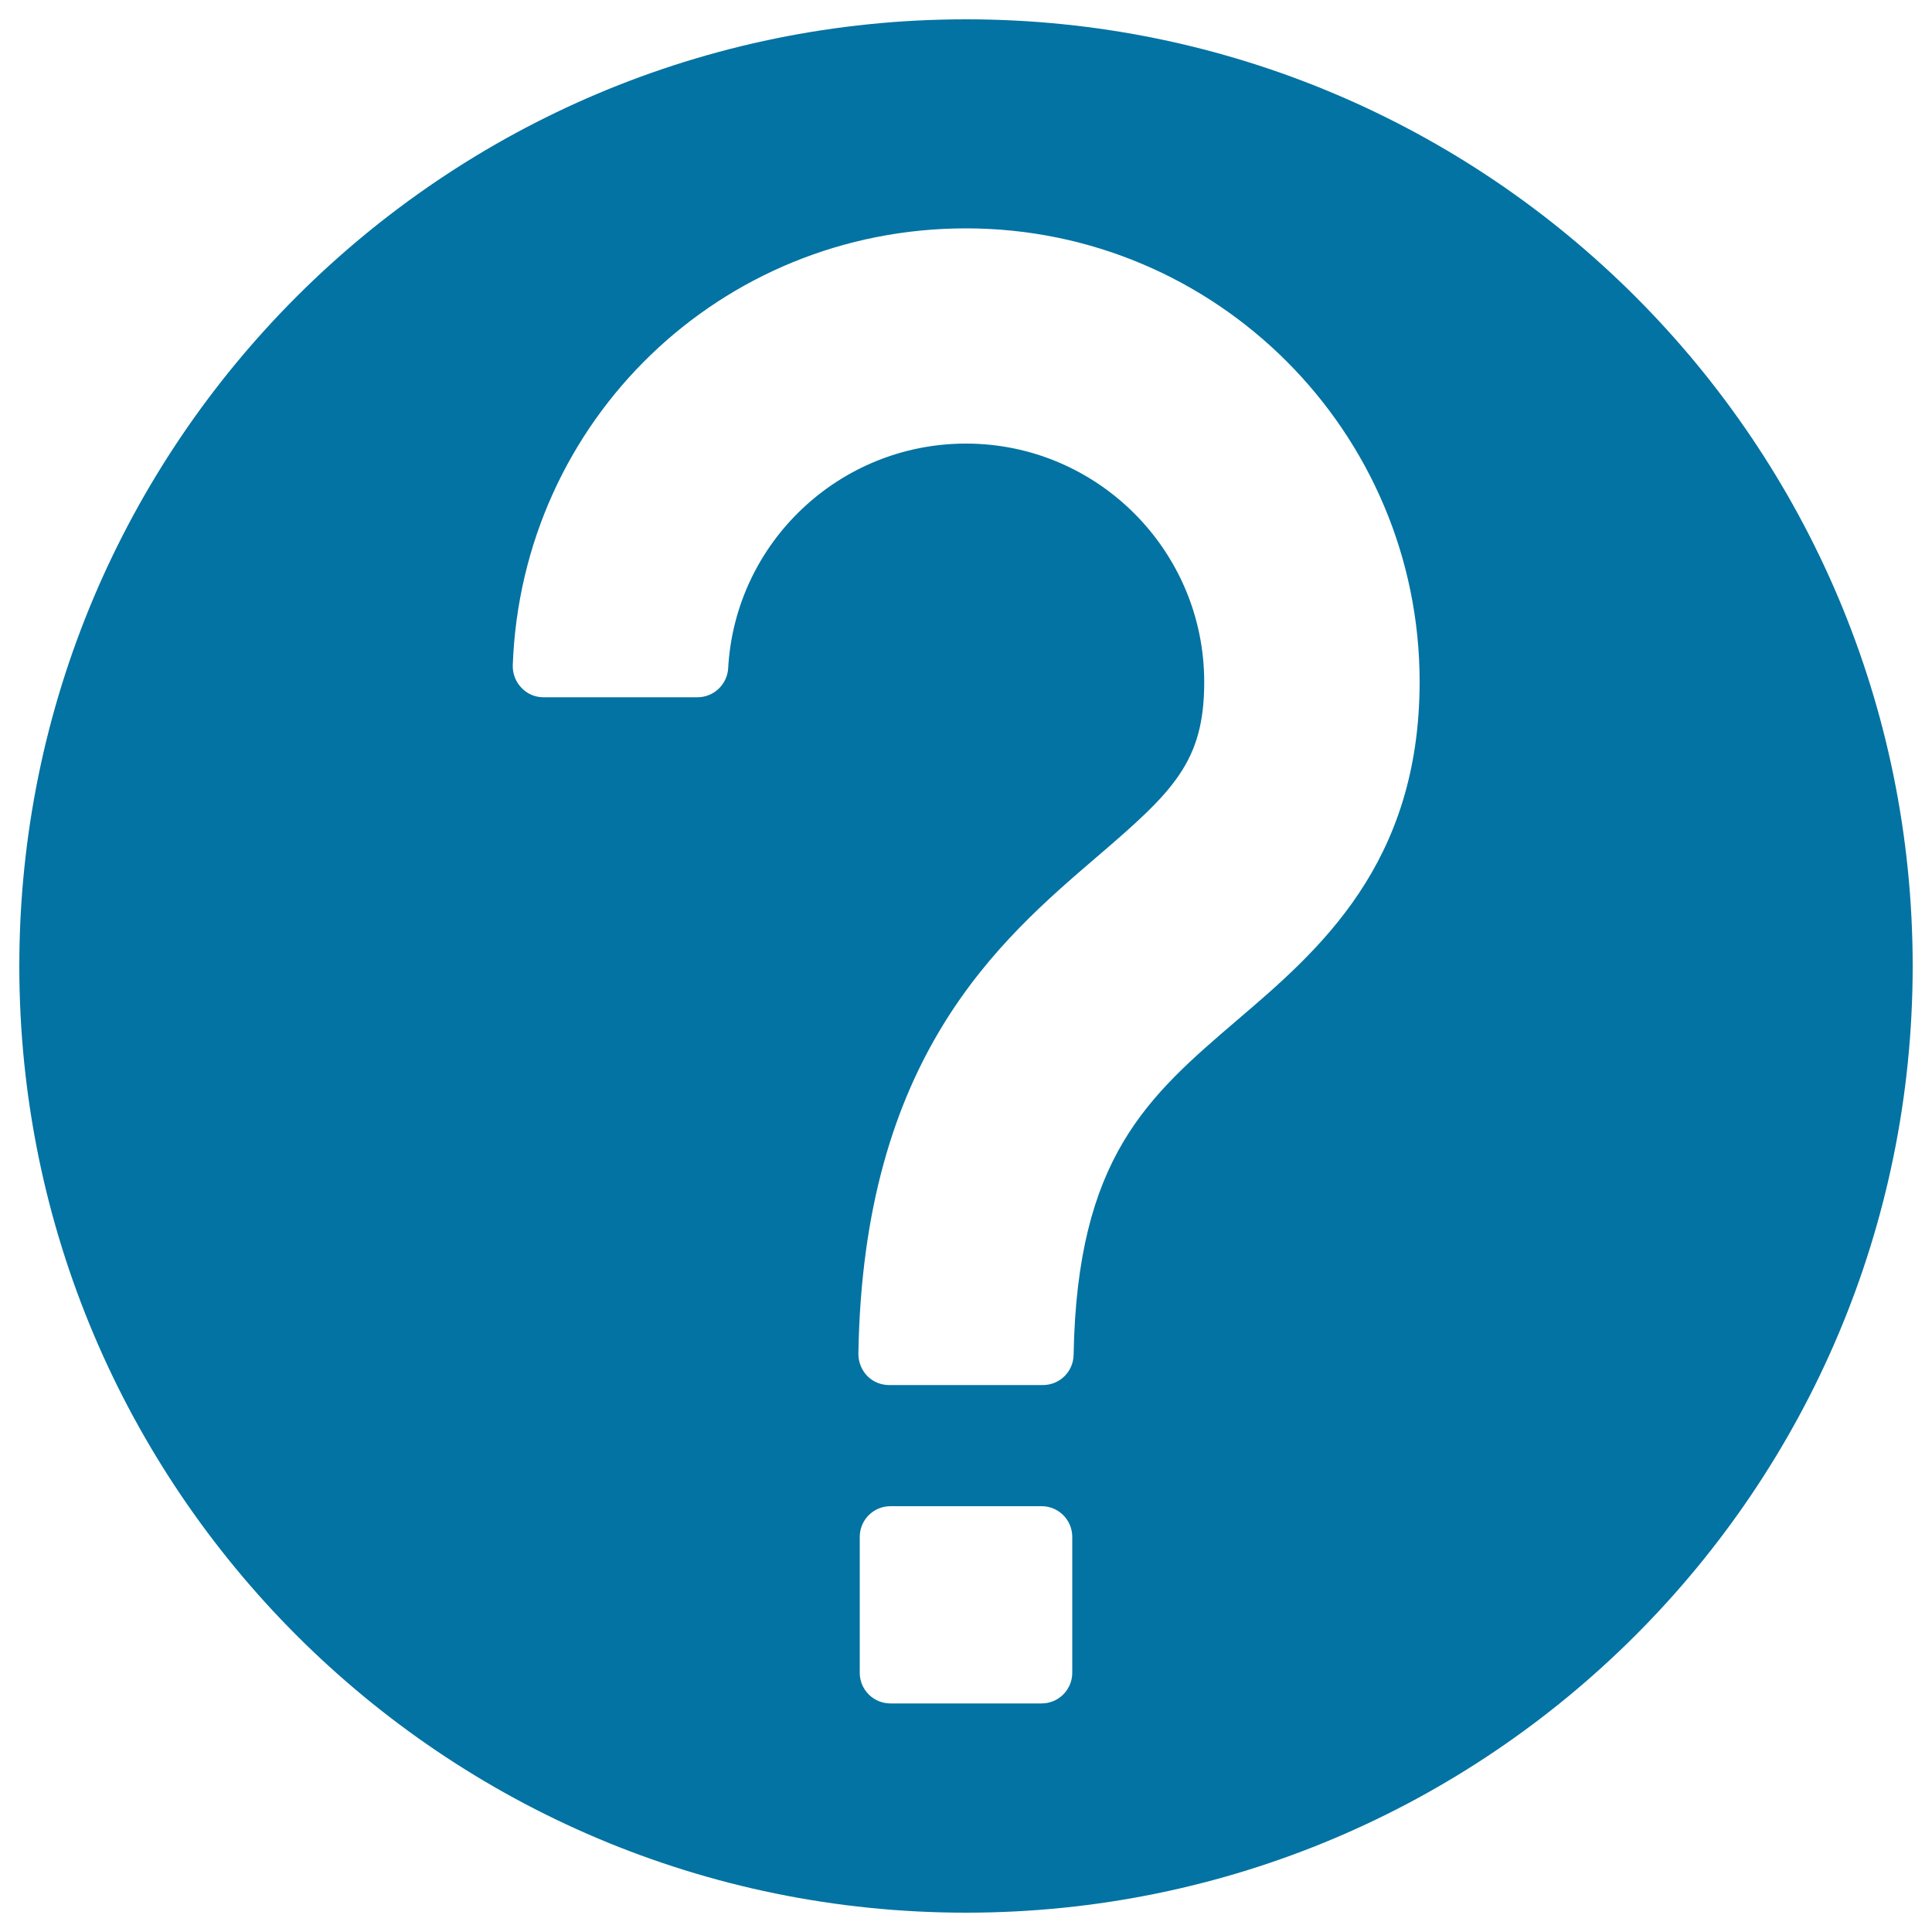
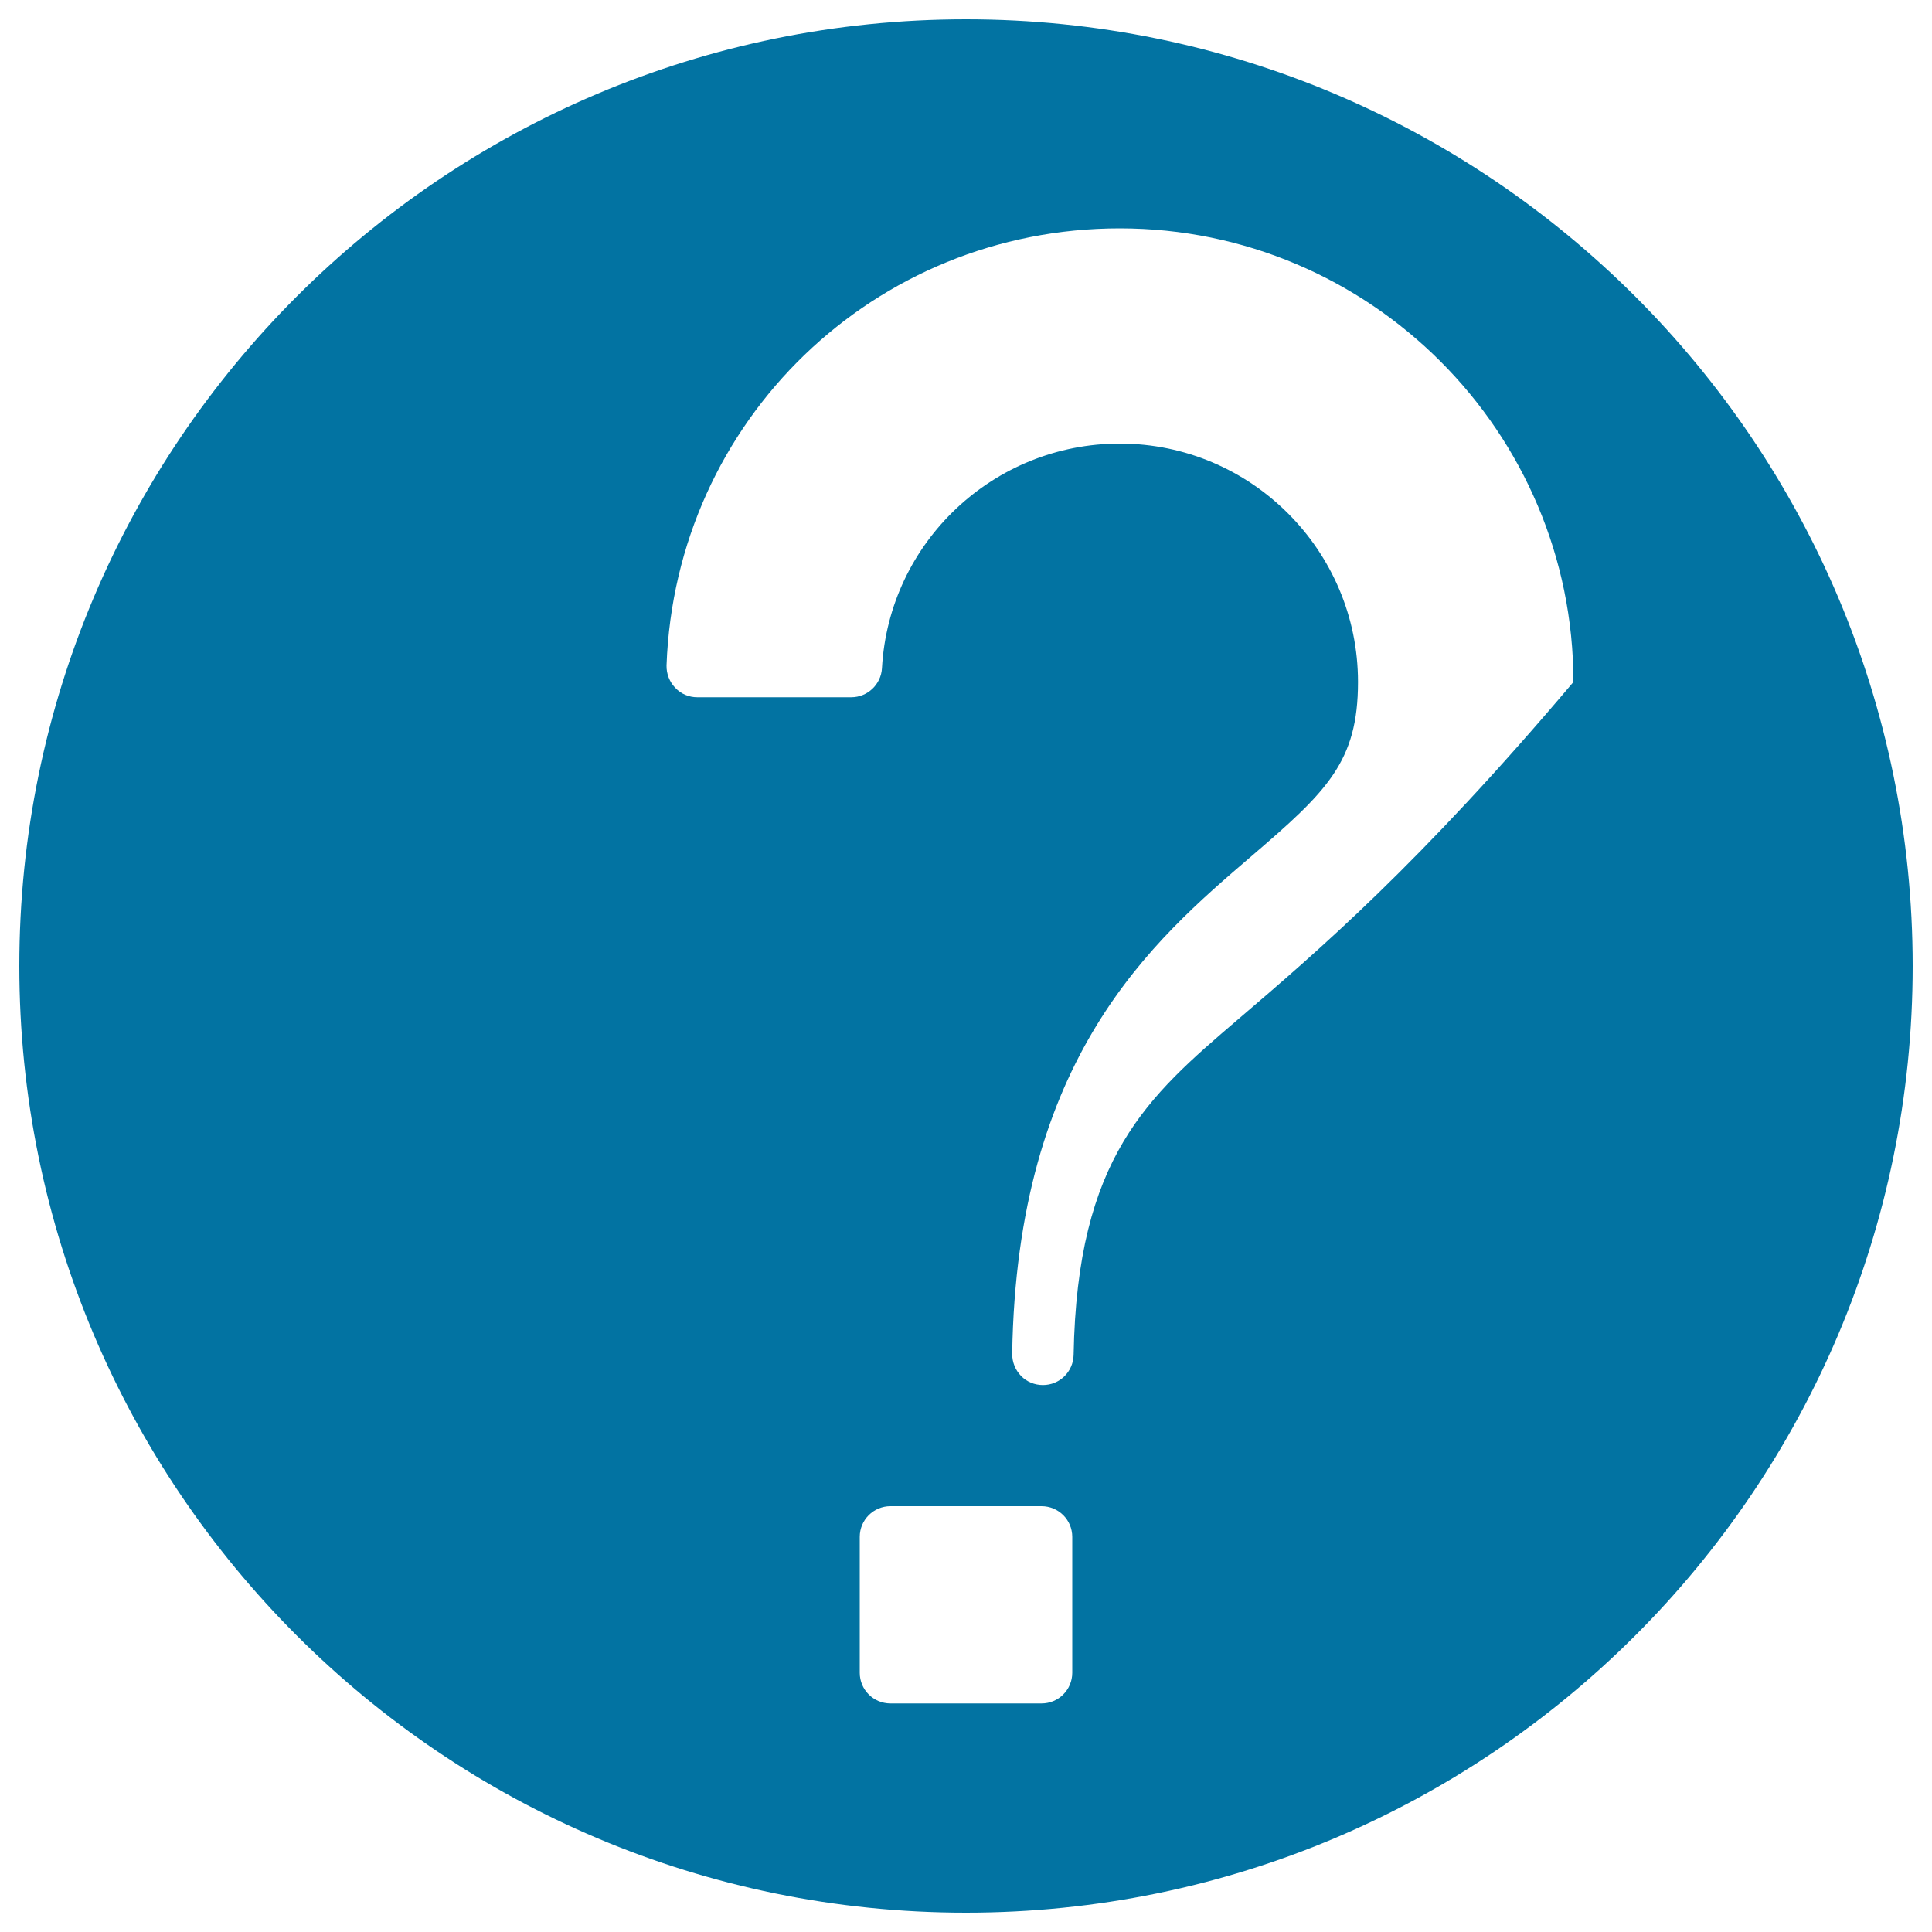
<svg xmlns="http://www.w3.org/2000/svg" viewBox="0 0 1000 1000" style="fill:#0273a2">
  <title>Help Circular Filled Button SVG icon</title>
  <g>
-     <path d="M500,10C229.4,10,10,229.4,10,500c0,270.6,219.4,490,490,490c270.6,0,490-219.4,490-490C990,229.4,770.6,10,500,10z M555,865.8c0,8.8-7.1,15.9-15.9,15.9h-78.2c-8.8,0-15.9-7.1-15.9-15.9v-70.3c0-8.8,7.1-15.9,15.9-15.9h78.2c8.8,0,15.9,7.1,15.9,15.9V865.8z M640.6,527.8c-46.5,39.8-83.1,71.1-84.9,173.5c-0.2,8.7-7.2,15.6-15.9,15.6h-79.6c-4.3,0-8.4-1.7-11.3-4.7c-3-3.1-4.6-7.2-4.6-11.4c2.4-153.6,72.6-213.7,123.8-257.6c39.2-33.6,55.2-48.9,55.2-90.2c0-68-55.3-123.4-123.3-123.4c-65.4,0-119.5,51.1-123.1,116.3c-0.5,8.4-7.5,15-15.9,15h-79.7c-4.3,0-8.4-1.7-11.4-4.9c-3-3.1-4.6-7.3-4.5-11.6c4.6-126.9,107.6-226.2,234.6-226.2c129.5,0,234.8,105.3,234.8,234.8C734.7,447.3,682.5,492,640.6,527.8z" />
+     <path d="M500,10C229.4,10,10,229.4,10,500c0,270.6,219.4,490,490,490c270.6,0,490-219.4,490-490C990,229.4,770.6,10,500,10z M555,865.8c0,8.8-7.1,15.9-15.9,15.9h-78.2c-8.8,0-15.9-7.1-15.9-15.9v-70.3c0-8.8,7.1-15.9,15.9-15.9h78.2c8.8,0,15.9,7.1,15.9,15.9V865.8z M640.6,527.8c-46.5,39.8-83.1,71.1-84.9,173.5c-0.2,8.7-7.2,15.6-15.9,15.6c-4.3,0-8.4-1.7-11.3-4.7c-3-3.1-4.6-7.2-4.6-11.4c2.4-153.6,72.6-213.7,123.8-257.6c39.2-33.6,55.2-48.9,55.2-90.2c0-68-55.3-123.4-123.3-123.4c-65.4,0-119.5,51.1-123.1,116.3c-0.5,8.4-7.5,15-15.9,15h-79.7c-4.3,0-8.4-1.7-11.4-4.9c-3-3.1-4.6-7.3-4.5-11.6c4.6-126.9,107.6-226.2,234.6-226.2c129.5,0,234.8,105.3,234.8,234.8C734.7,447.3,682.5,492,640.6,527.8z" />
  </g>
</svg>